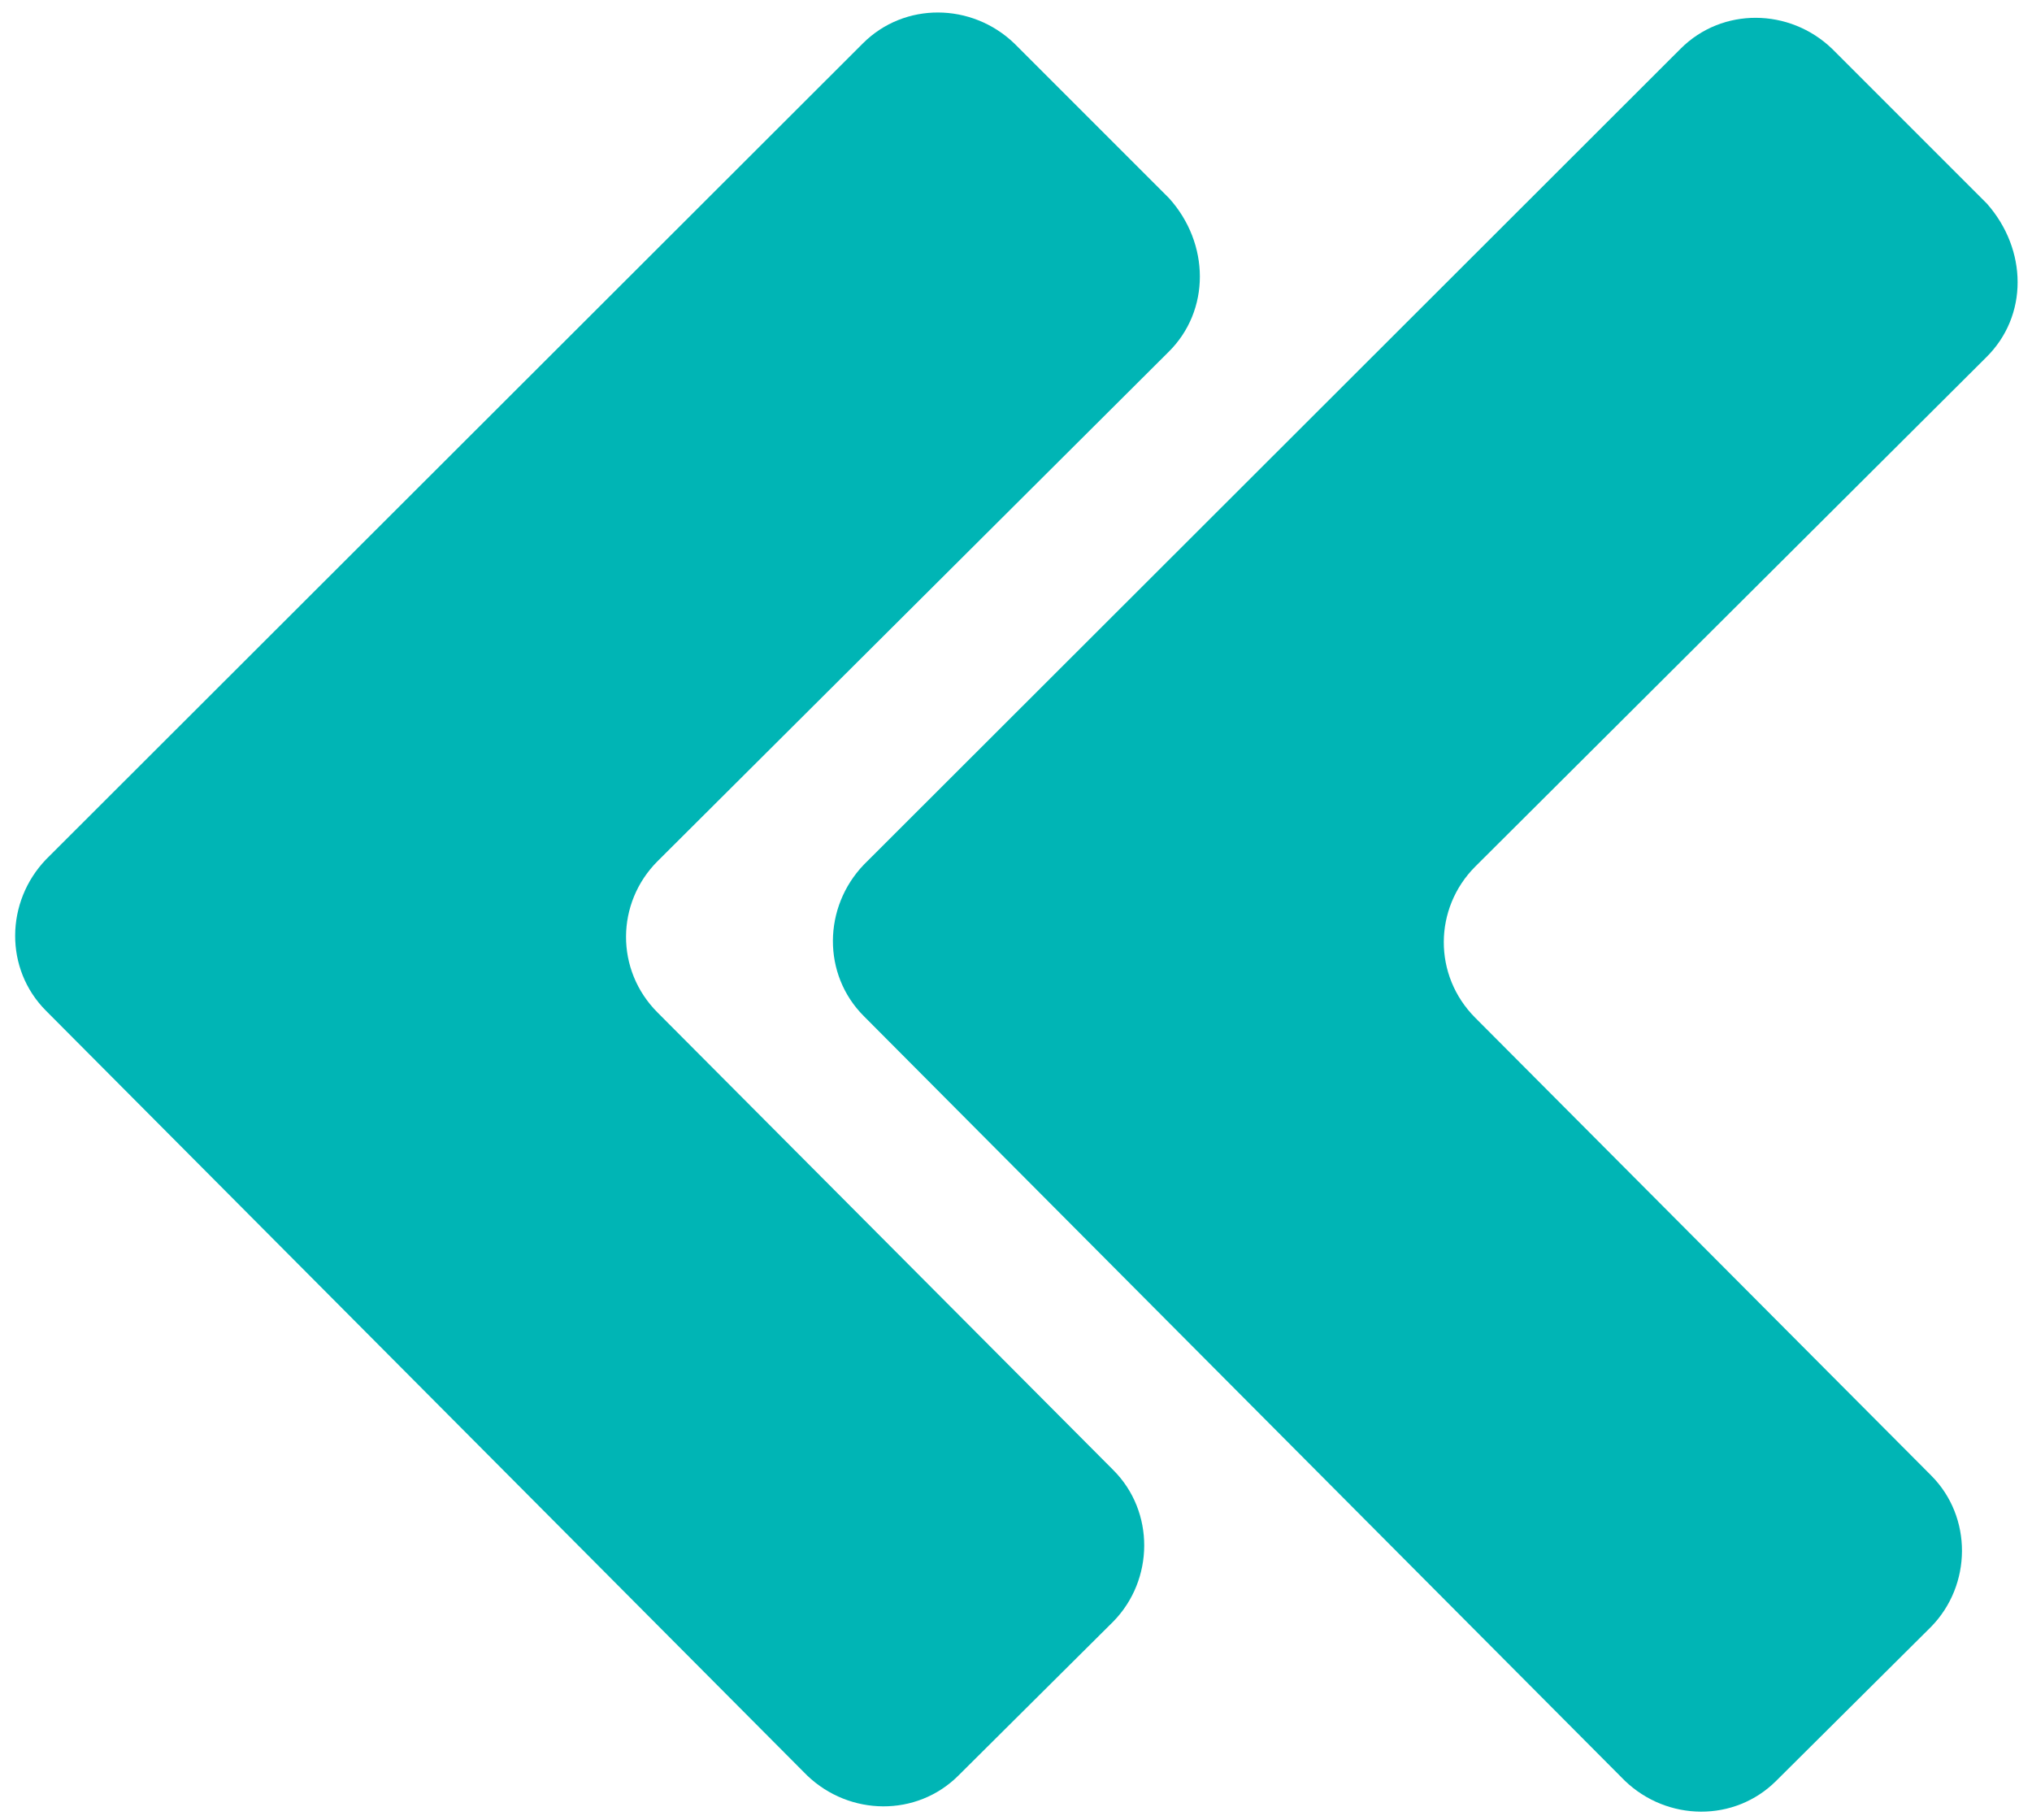
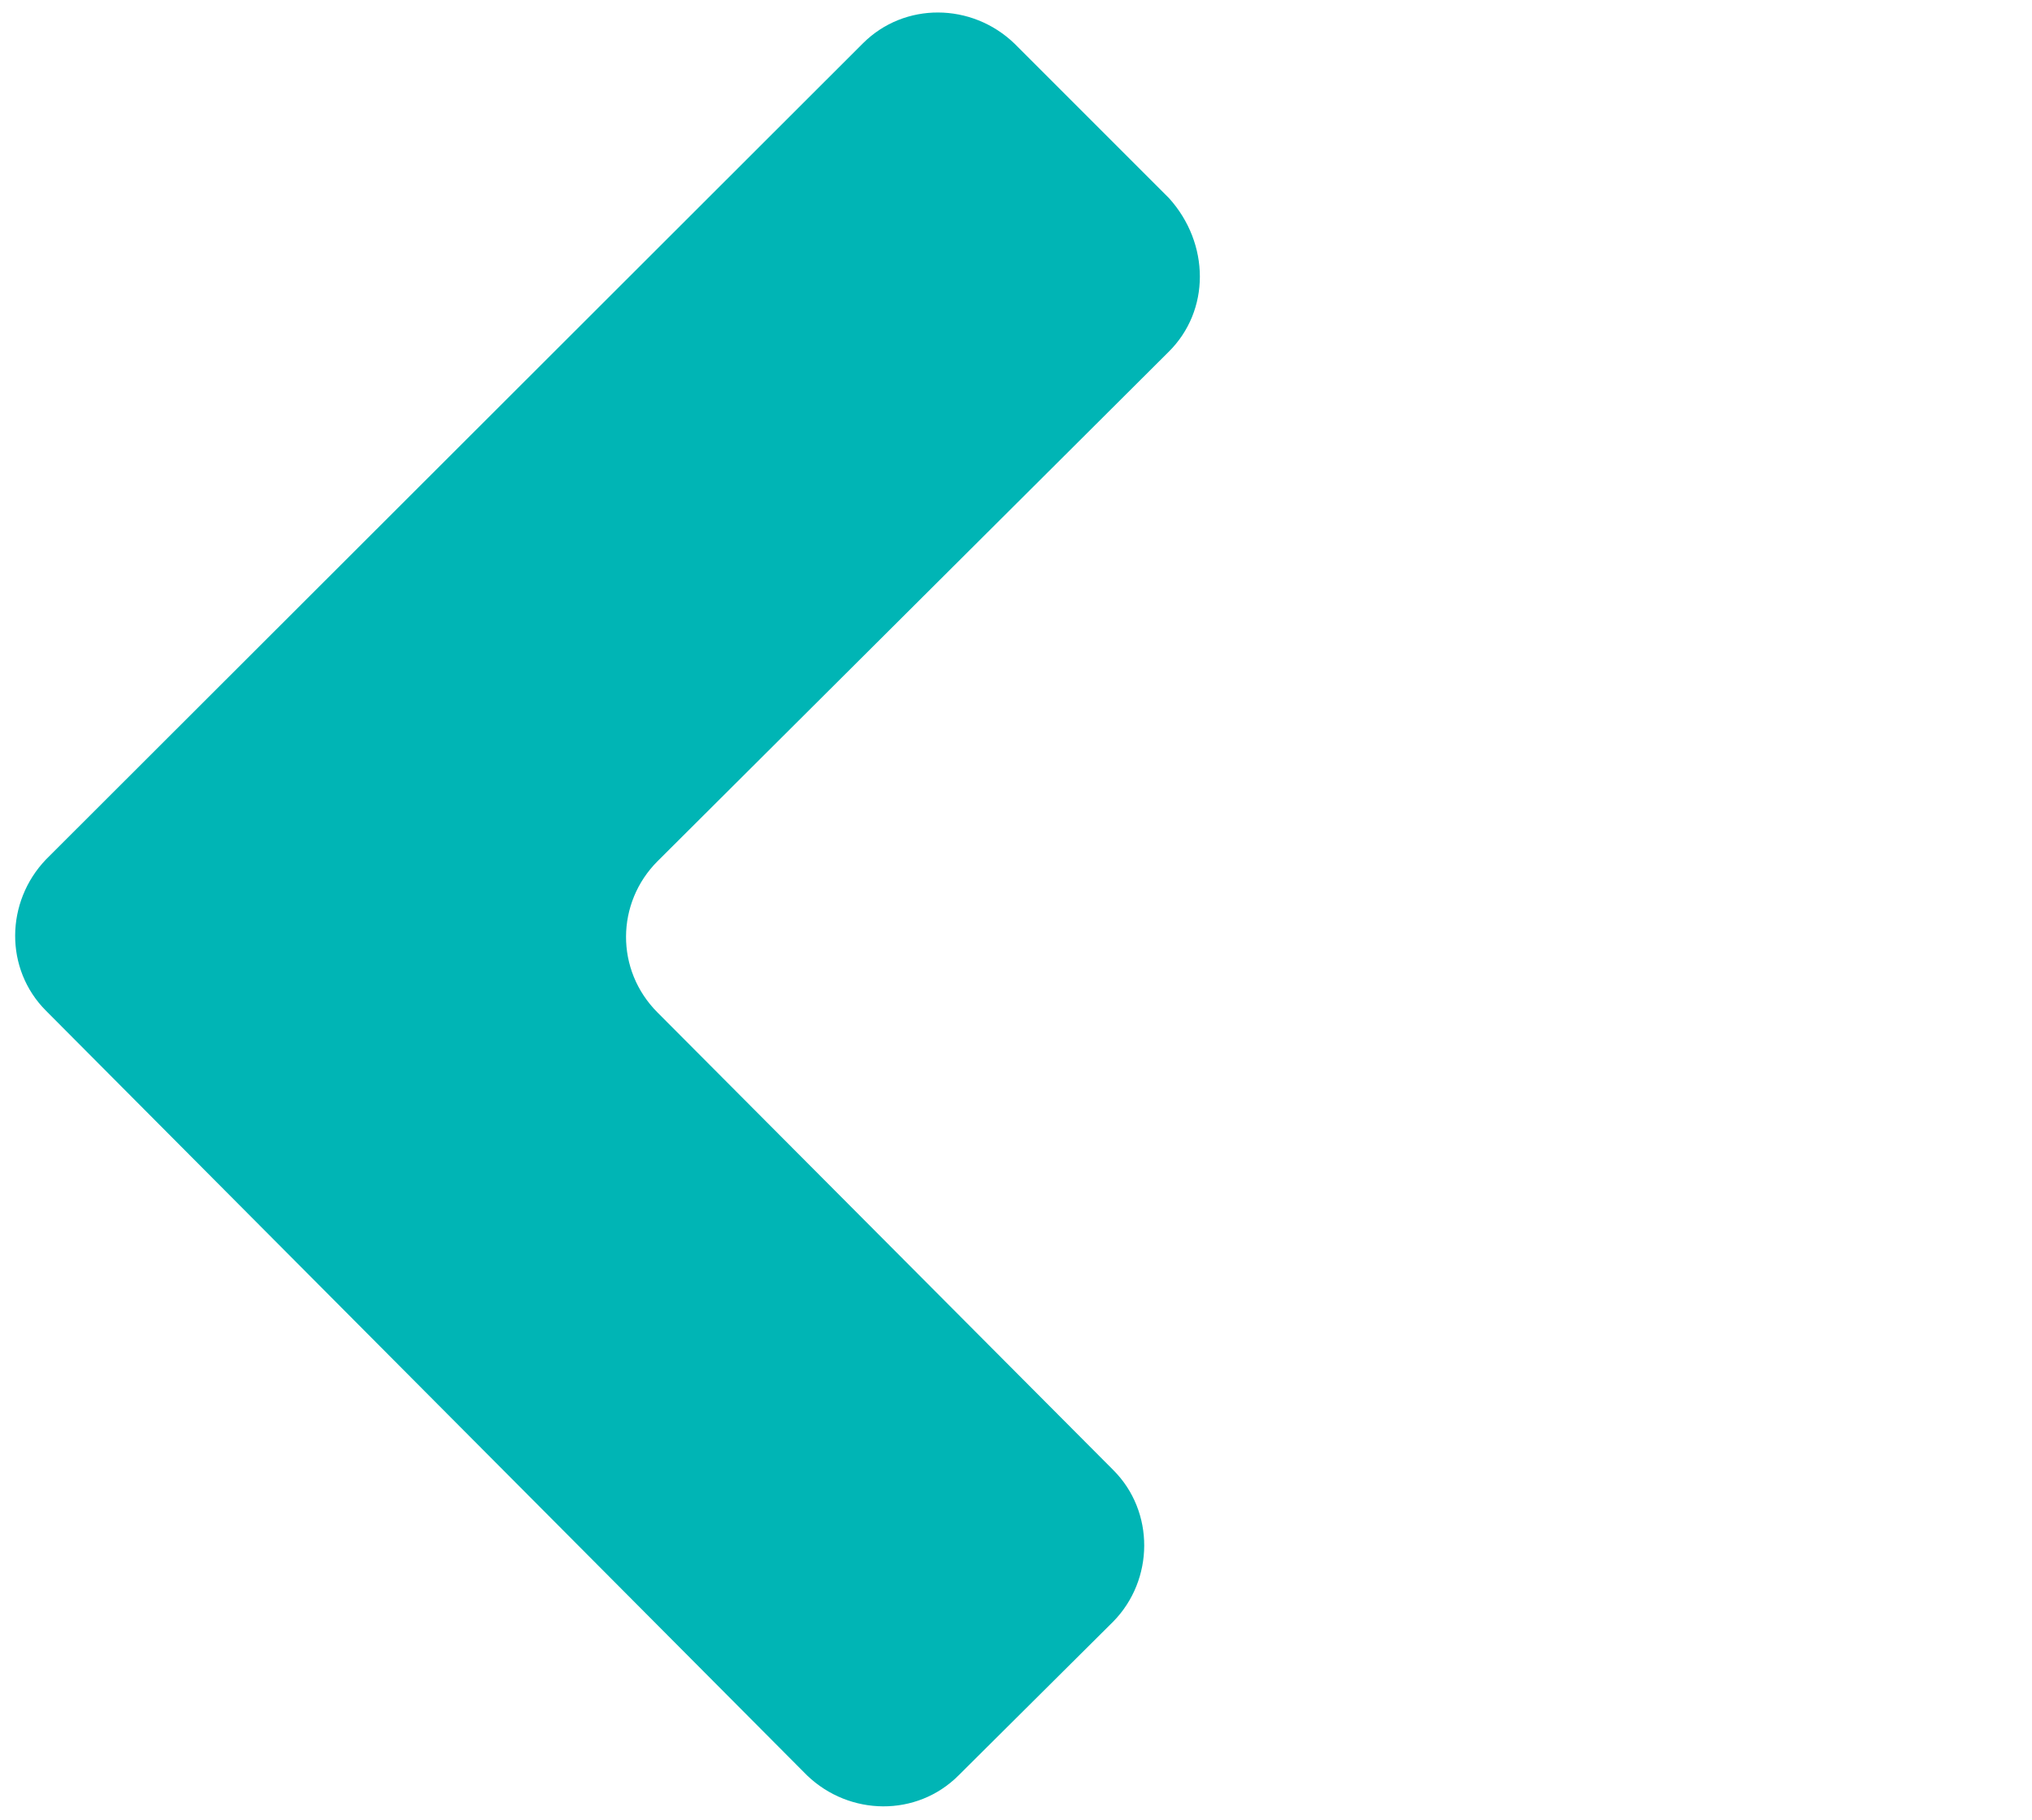
<svg xmlns="http://www.w3.org/2000/svg" version="1.1" id="Calque_1" x="0px" y="0px" viewBox="0 0 229.6 205.6" style="enable-background:new 0 0 229.6 205.6;" xml:space="preserve">
  <style type="text/css">
	.st0{fill:#00B5B5;}
</style>
  <path class="st0" d="M132.1,22.4L114.6,4.9c-4.8-4.6-12.4-4.7-17.1,0L5.2,97.1c-4.6,4.8-4.7,12.4,0,17.1l86,86.4  c4.8,4.6,12.4,4.7,17.1,0l17.5-17.4c4.6-4.7,4.7-12.4,0-17.1l-51.5-51.7c-4.8-4.8-4.7-12.4,0-17.1l57.7-57.5  C136.8,35.1,136.7,27.5,132.1,22.4z" />
-   <path class="st0" d="M224.5,23L207,5.5c-4.8-4.6-12.4-4.7-17.1,0L97.6,97.7c-4.6,4.8-4.7,12.4,0,17.1l86,86.4  c4.8,4.6,12.4,4.7,17.1,0l17.5-17.4c4.6-4.7,4.7-12.4,0-17.1L166.7,115c-4.8-4.8-4.7-12.4,0-17.1l57.7-57.5  C229.2,35.7,229.1,28.2,224.5,23z" />
</svg>